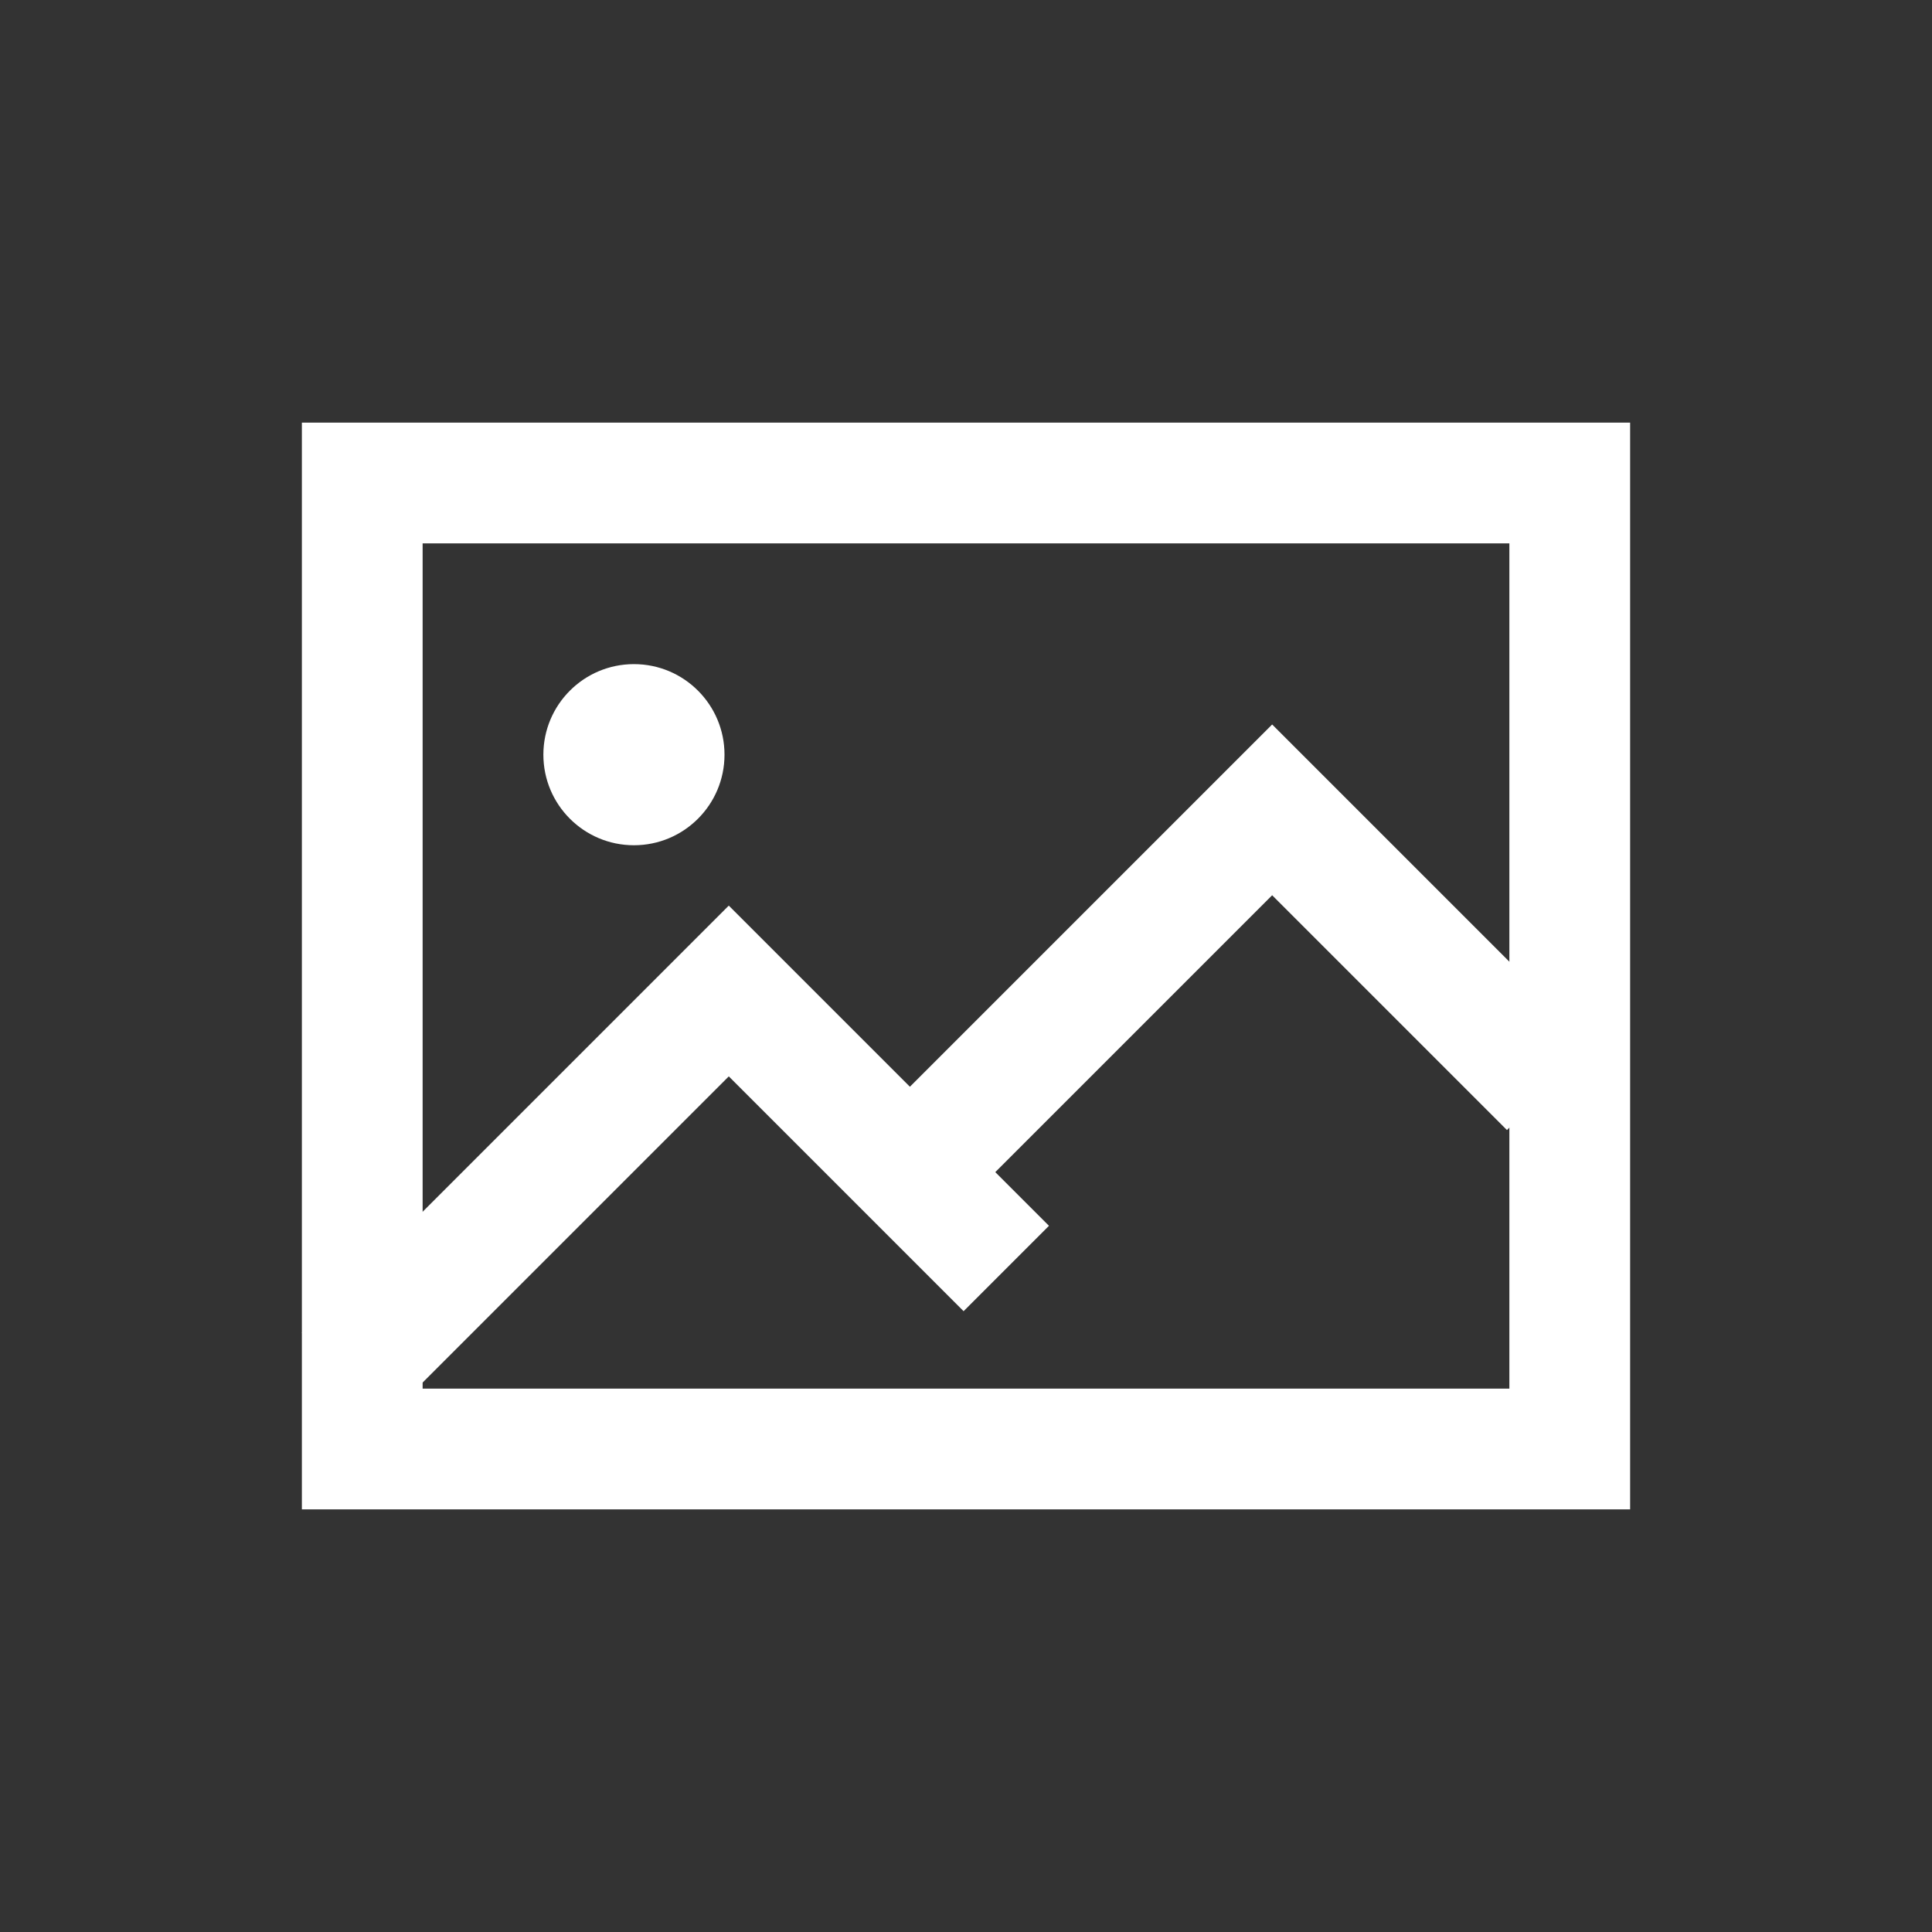
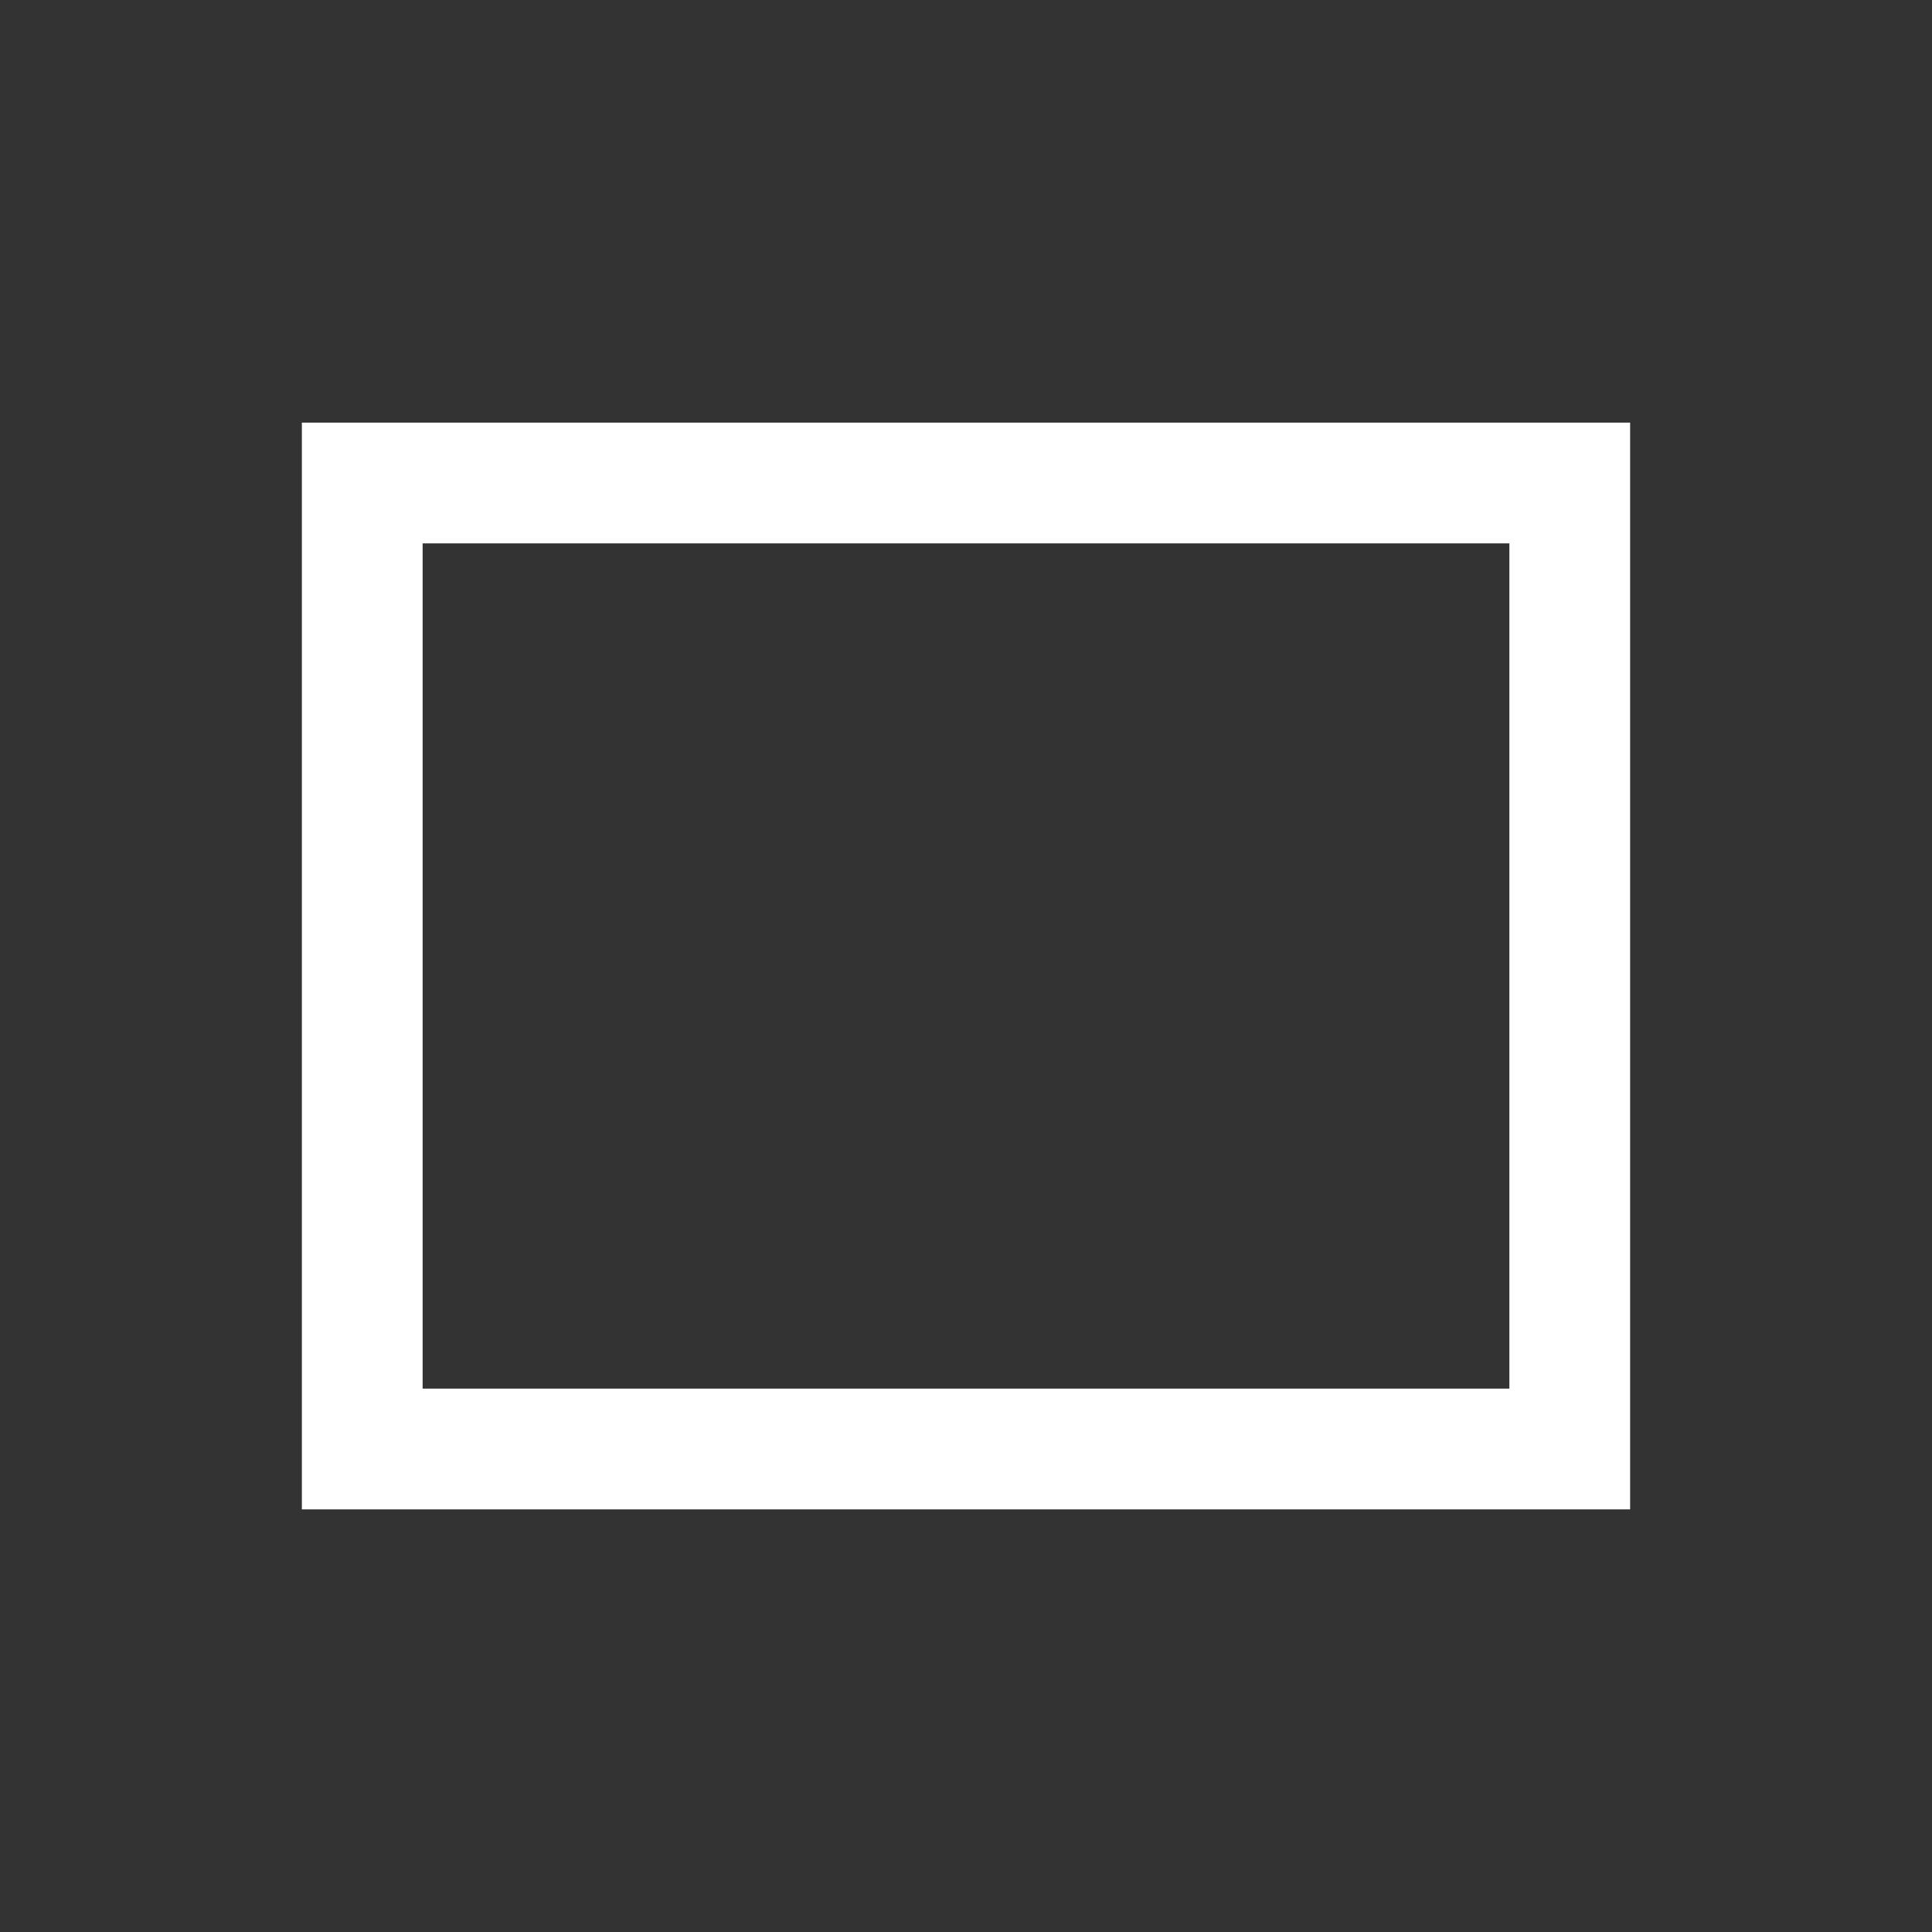
<svg xmlns="http://www.w3.org/2000/svg" width="32px" height="32px" viewBox="0 0 32 32" version="1.1">
  <rect x="0" y="0" width="32" height="32" fill="#333333" stroke="none" />
  <title>32</title>
  <desc>Created with Sketch.</desc>
  <defs />
  <g id="Page-1" stroke="none" stroke-width="1" fill="none" fill-rule="evenodd">
    <g id="05-Single-Image" transform="translate(-155, -262)" fill="#FFFFFF">
      <g id="Single-Image-32x32" transform="translate(160, 269)">
        <path d="M20,2 L2,2 L2,16 L20,16 L20,2 L20,2 Z M22,1.5 L22,0 L0,0 L0,1.5 L0,17 L0,18 L22,18 L22,17 L22,1.5 L22,1.5 Z" id="Combined-Shape" />
-         <polygon id="Combined-Shape" transform="translate(6.187, 14.187) rotate(-315) translate(-6.187, -14.187) " points="3.437 9.187 2.437 9.187 2.437 19.187 4.437 19.187 4.437 11.187 9.937 11.187 9.937 9.187" />
-         <polygon id="Combined-Shape" transform="translate(15.187, 11.187) rotate(-315) translate(-15.187, -11.187) " points="12.437 6.187 11.437 6.187 11.437 16.187 13.437 16.187 13.437 8.187 18.937 8.187 18.937 6.187" />
-         <circle id="Oval-1" cx="5.5" cy="5.5" r="1.5" />
      </g>
    </g>
  </g>
</svg>